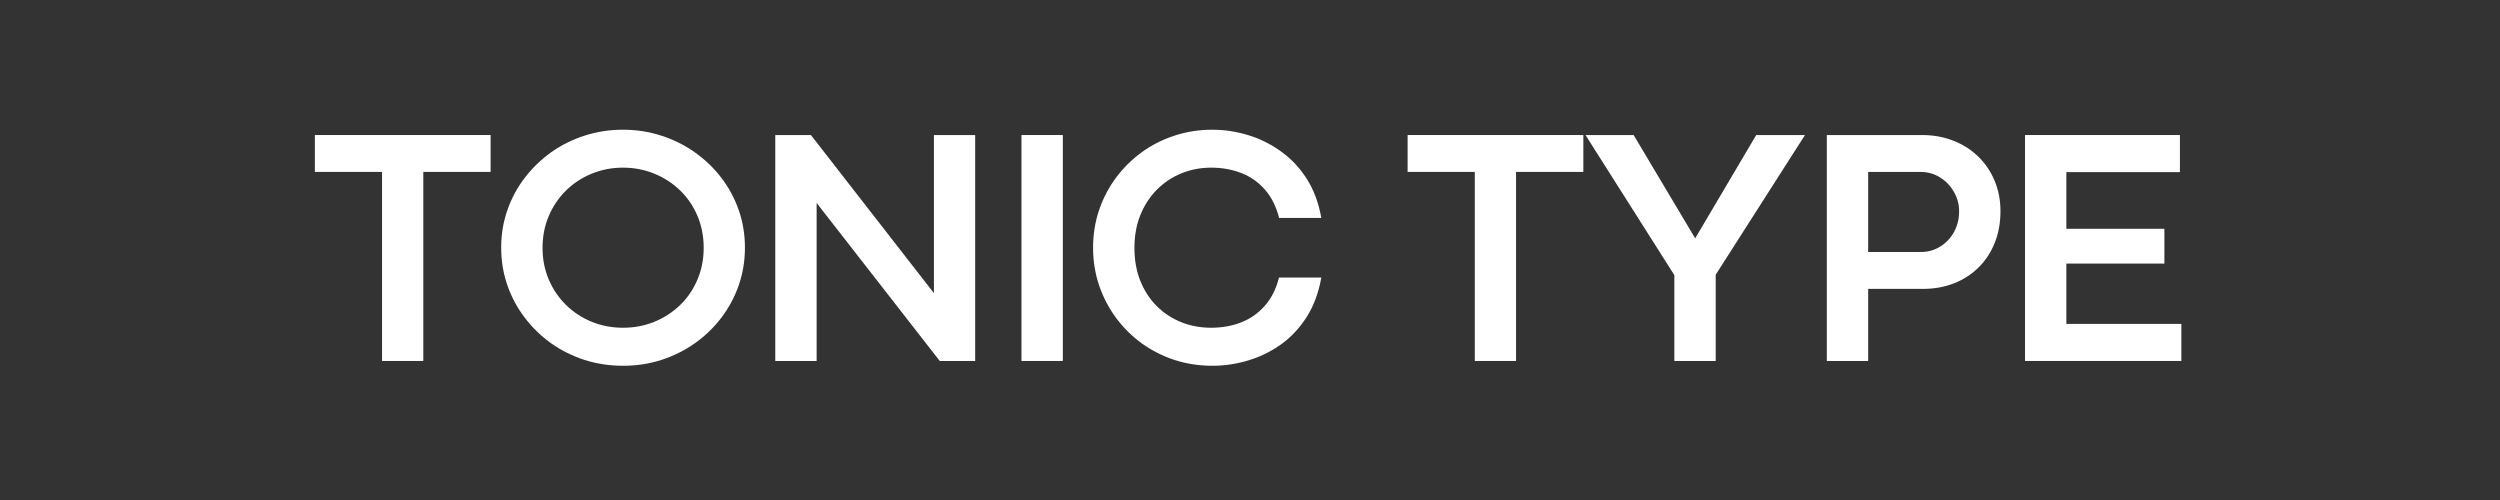
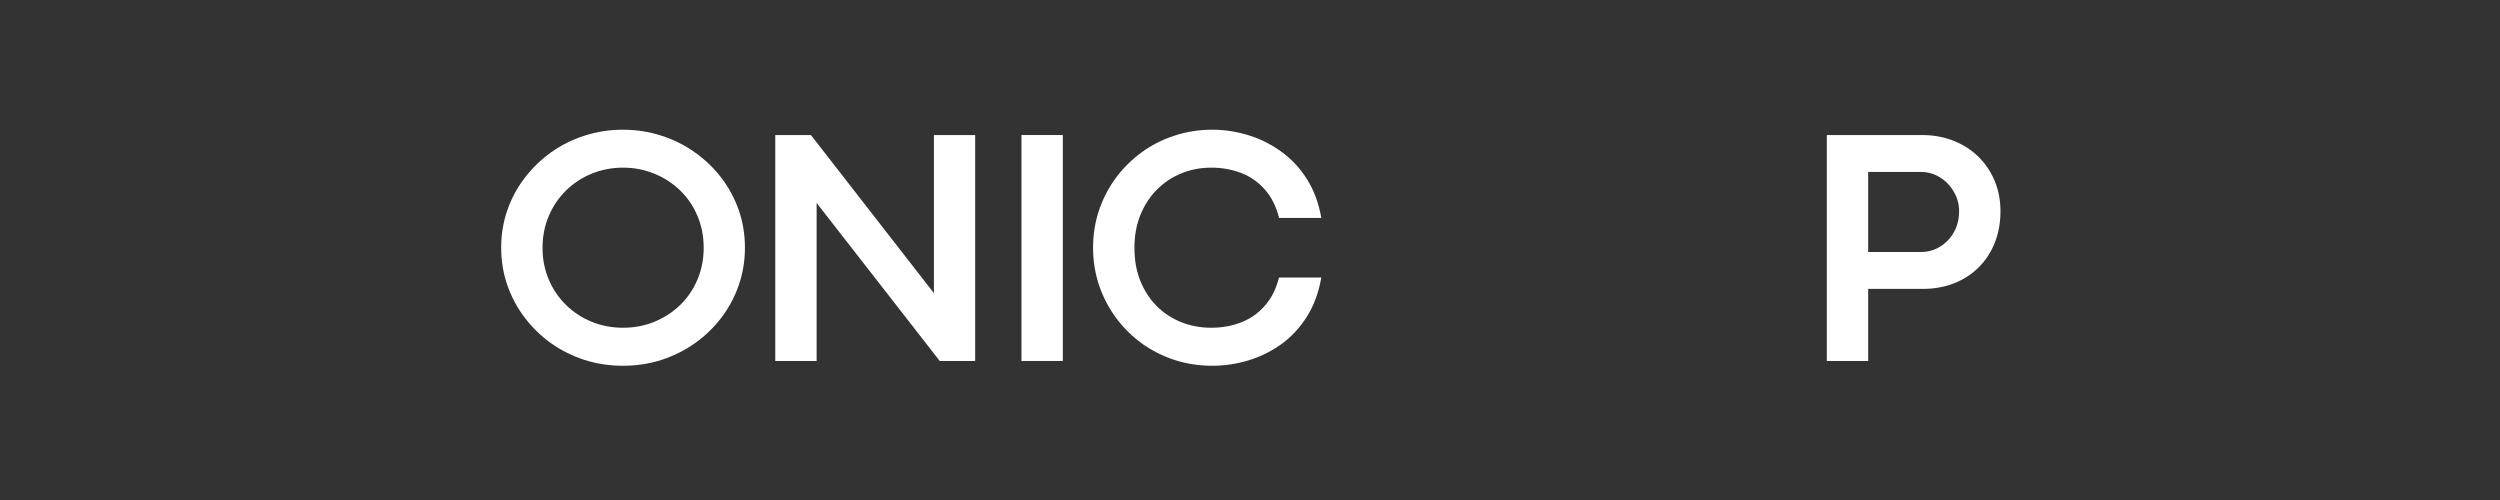
<svg xmlns="http://www.w3.org/2000/svg" width="500" zoomAndPan="magnify" viewBox="0 0 375 75" height="100" preserveAspectRatio="xMidYMid meet" version="1.0">
  <rect x="0" y="0" width="375" height="75" fill="#333333" stroke="none" />
  <defs>
    <g />
  </defs>
  <g fill="#ffffff" fill-opacity="1">
    <g transform="translate(46.152, 54.146)">
      <g>
-         <path d="M 17.344 0 L 11.156 0 L 11.156 -28.359 L 1.078 -28.359 L 1.078 -33.891 L 27.438 -33.891 L 27.438 -28.359 L 17.344 -28.359 Z M 17.344 0 " />
-       </g>
+         </g>
    </g>
  </g>
  <g fill="#ffffff" fill-opacity="1">
    <g transform="translate(73.537, 54.146)">
      <g>
        <path d="M 19.906 0.719 C 17.895 0.719 15.973 0.426 14.141 -0.156 C 12.316 -0.75 10.645 -1.582 9.125 -2.656 C 7.613 -3.738 6.297 -5.02 5.172 -6.5 C 4.047 -7.977 3.176 -9.602 2.562 -11.375 C 1.945 -13.156 1.641 -15.031 1.641 -17 C 1.641 -18.969 1.945 -20.836 2.562 -22.609 C 3.176 -24.379 4.047 -26 5.172 -27.469 C 6.297 -28.938 7.613 -30.211 9.125 -31.297 C 10.645 -32.379 12.316 -33.211 14.141 -33.797 C 15.973 -34.391 17.895 -34.688 19.906 -34.688 C 21.914 -34.688 23.832 -34.391 25.656 -33.797 C 27.488 -33.211 29.164 -32.379 30.688 -31.297 C 32.219 -30.211 33.547 -28.938 34.672 -27.469 C 35.797 -26 36.664 -24.379 37.281 -22.609 C 37.895 -20.836 38.203 -18.969 38.203 -17 C 38.203 -15.031 37.895 -13.156 37.281 -11.375 C 36.664 -9.602 35.797 -7.977 34.672 -6.5 C 33.547 -5.02 32.219 -3.738 30.688 -2.656 C 29.164 -1.582 27.492 -0.75 25.672 -0.156 C 23.859 0.426 21.938 0.719 19.906 0.719 Z M 19.906 -4.984 C 21.582 -4.984 23.148 -5.281 24.609 -5.875 C 26.078 -6.477 27.367 -7.316 28.484 -8.391 C 29.598 -9.473 30.461 -10.742 31.078 -12.203 C 31.703 -13.672 32.016 -15.258 32.016 -16.969 C 32.016 -18.695 31.703 -20.297 31.078 -21.766 C 30.461 -23.234 29.598 -24.504 28.484 -25.578 C 27.367 -26.66 26.078 -27.5 24.609 -28.094 C 23.148 -28.695 21.582 -29 19.906 -29 C 18.25 -29 16.688 -28.695 15.219 -28.094 C 13.758 -27.5 12.477 -26.66 11.375 -25.578 C 10.27 -24.492 9.406 -23.219 8.781 -21.75 C 8.156 -20.289 7.844 -18.695 7.844 -16.969 C 7.844 -15.258 8.156 -13.672 8.781 -12.203 C 9.406 -10.742 10.27 -9.473 11.375 -8.391 C 12.477 -7.316 13.758 -6.477 15.219 -5.875 C 16.688 -5.281 18.25 -4.984 19.906 -4.984 Z M 19.906 -4.984 " />
      </g>
    </g>
  </g>
  <g fill="#ffffff" fill-opacity="1">
    <g transform="translate(112.26, 54.146)">
      <g>
        <path d="M 10.234 0 L 4.031 0 L 4.031 -33.891 L 9.375 -33.891 L 27.828 -10.172 L 27.828 -33.891 L 34.016 -33.891 L 34.016 0 L 28.703 0 L 10.234 -23.703 Z M 10.234 0 " />
      </g>
    </g>
  </g>
  <g fill="#ffffff" fill-opacity="1">
    <g transform="translate(149.19, 54.146)">
      <g>
        <path d="M 10.234 0 L 4.031 0 L 4.031 -33.891 L 10.234 -33.891 Z M 10.234 0 " />
      </g>
    </g>
  </g>
  <g fill="#ffffff" fill-opacity="1">
    <g transform="translate(162.321, 54.146)">
      <g>
        <path d="M 19.531 0.719 C 17.539 0.719 15.645 0.426 13.844 -0.156 C 12.051 -0.75 10.41 -1.582 8.922 -2.656 C 7.441 -3.738 6.156 -5.02 5.062 -6.5 C 3.977 -7.977 3.133 -9.602 2.531 -11.375 C 1.938 -13.156 1.641 -15.031 1.641 -17 C 1.641 -18.969 1.938 -20.836 2.531 -22.609 C 3.133 -24.379 3.977 -26 5.062 -27.469 C 6.156 -28.938 7.441 -30.211 8.922 -31.297 C 10.41 -32.379 12.051 -33.211 13.844 -33.797 C 15.645 -34.391 17.539 -34.688 19.531 -34.688 C 21.32 -34.688 23.098 -34.422 24.859 -33.891 C 26.629 -33.359 28.273 -32.547 29.797 -31.453 C 31.328 -30.367 32.625 -28.992 33.688 -27.328 C 34.75 -25.672 35.477 -23.711 35.875 -21.453 L 29.547 -21.453 C 29.098 -23.203 28.379 -24.629 27.391 -25.734 C 26.41 -26.848 25.227 -27.672 23.844 -28.203 C 22.469 -28.734 20.973 -29 19.359 -29 C 17.766 -29 16.27 -28.711 14.875 -28.141 C 13.477 -27.566 12.254 -26.75 11.203 -25.688 C 10.148 -24.625 9.328 -23.359 8.734 -21.891 C 8.141 -20.422 7.844 -18.781 7.844 -16.969 C 7.844 -15.125 8.141 -13.469 8.734 -12 C 9.328 -10.531 10.148 -9.27 11.203 -8.219 C 12.254 -7.176 13.477 -6.375 14.875 -5.812 C 16.27 -5.258 17.766 -4.984 19.359 -4.984 C 20.973 -4.984 22.461 -5.25 23.828 -5.781 C 25.203 -6.312 26.383 -7.133 27.375 -8.25 C 28.375 -9.363 29.094 -10.785 29.531 -12.516 L 35.875 -12.516 C 35.477 -10.254 34.75 -8.285 33.688 -6.609 C 32.625 -4.941 31.336 -3.566 29.828 -2.484 C 28.316 -1.41 26.676 -0.609 24.906 -0.078 C 23.133 0.453 21.344 0.719 19.531 0.719 Z M 19.531 0.719 " />
      </g>
    </g>
  </g>
  <g fill="#ffffff" fill-opacity="1">
    <g transform="translate(198.752, 54.146)">
      <g />
    </g>
  </g>
  <g fill="#ffffff" fill-opacity="1">
    <g transform="translate(210.064, 54.146)">
      <g>
-         <path d="M 17.344 0 L 11.156 0 L 11.156 -28.359 L 1.078 -28.359 L 1.078 -33.891 L 27.438 -33.891 L 27.438 -28.359 L 17.344 -28.359 Z M 17.344 0 " />
-       </g>
+         </g>
    </g>
  </g>
  <g fill="#ffffff" fill-opacity="1">
    <g transform="translate(237.449, 54.146)">
      <g>
-         <path d="M 19.906 0 L 13.703 0 L 13.703 -12.875 L 0.375 -33.891 L 7.594 -33.891 L 16.812 -18.422 L 16.844 -18.422 L 25.984 -33.891 L 33.297 -33.891 L 19.906 -12.938 Z M 19.906 0 " />
-       </g>
+         </g>
    </g>
  </g>
  <g fill="#ffffff" fill-opacity="1">
    <g transform="translate(269.992, 54.146)">
      <g>
        <path d="M 10.234 0 L 4.031 0 L 4.031 -33.891 L 18.312 -33.891 C 20.02 -33.891 21.594 -33.602 23.031 -33.031 C 24.469 -32.469 25.707 -31.676 26.75 -30.656 C 27.801 -29.633 28.617 -28.426 29.203 -27.031 C 29.785 -25.633 30.078 -24.113 30.078 -22.469 C 30.078 -20.727 29.789 -19.145 29.219 -17.719 C 28.645 -16.289 27.836 -15.062 26.797 -14.031 C 25.754 -13 24.52 -12.203 23.094 -11.641 C 21.664 -11.086 20.109 -10.812 18.422 -10.812 L 10.234 -10.812 Z M 10.234 -28.359 L 10.234 -16.344 L 18.109 -16.344 C 19.191 -16.344 20.164 -16.613 21.031 -17.156 C 21.906 -17.695 22.598 -18.426 23.109 -19.344 C 23.617 -20.27 23.875 -21.312 23.875 -22.469 C 23.875 -23.5 23.613 -24.461 23.094 -25.359 C 22.582 -26.266 21.891 -26.988 21.016 -27.531 C 20.141 -28.082 19.156 -28.359 18.062 -28.359 Z M 10.234 -28.359 " />
      </g>
    </g>
  </g>
  <g fill="#ffffff" fill-opacity="1">
    <g transform="translate(299.72, 54.146)">
      <g>
-         <path d="M 27.484 0 L 4.031 0 L 4.031 -33.891 L 27.266 -33.891 L 27.266 -28.328 L 10.234 -28.328 L 10.234 -19.828 L 24.938 -19.828 L 24.938 -14.609 L 10.234 -14.609 L 10.234 -5.562 L 27.484 -5.562 Z M 27.484 0 " />
-       </g>
+         </g>
    </g>
  </g>
</svg>